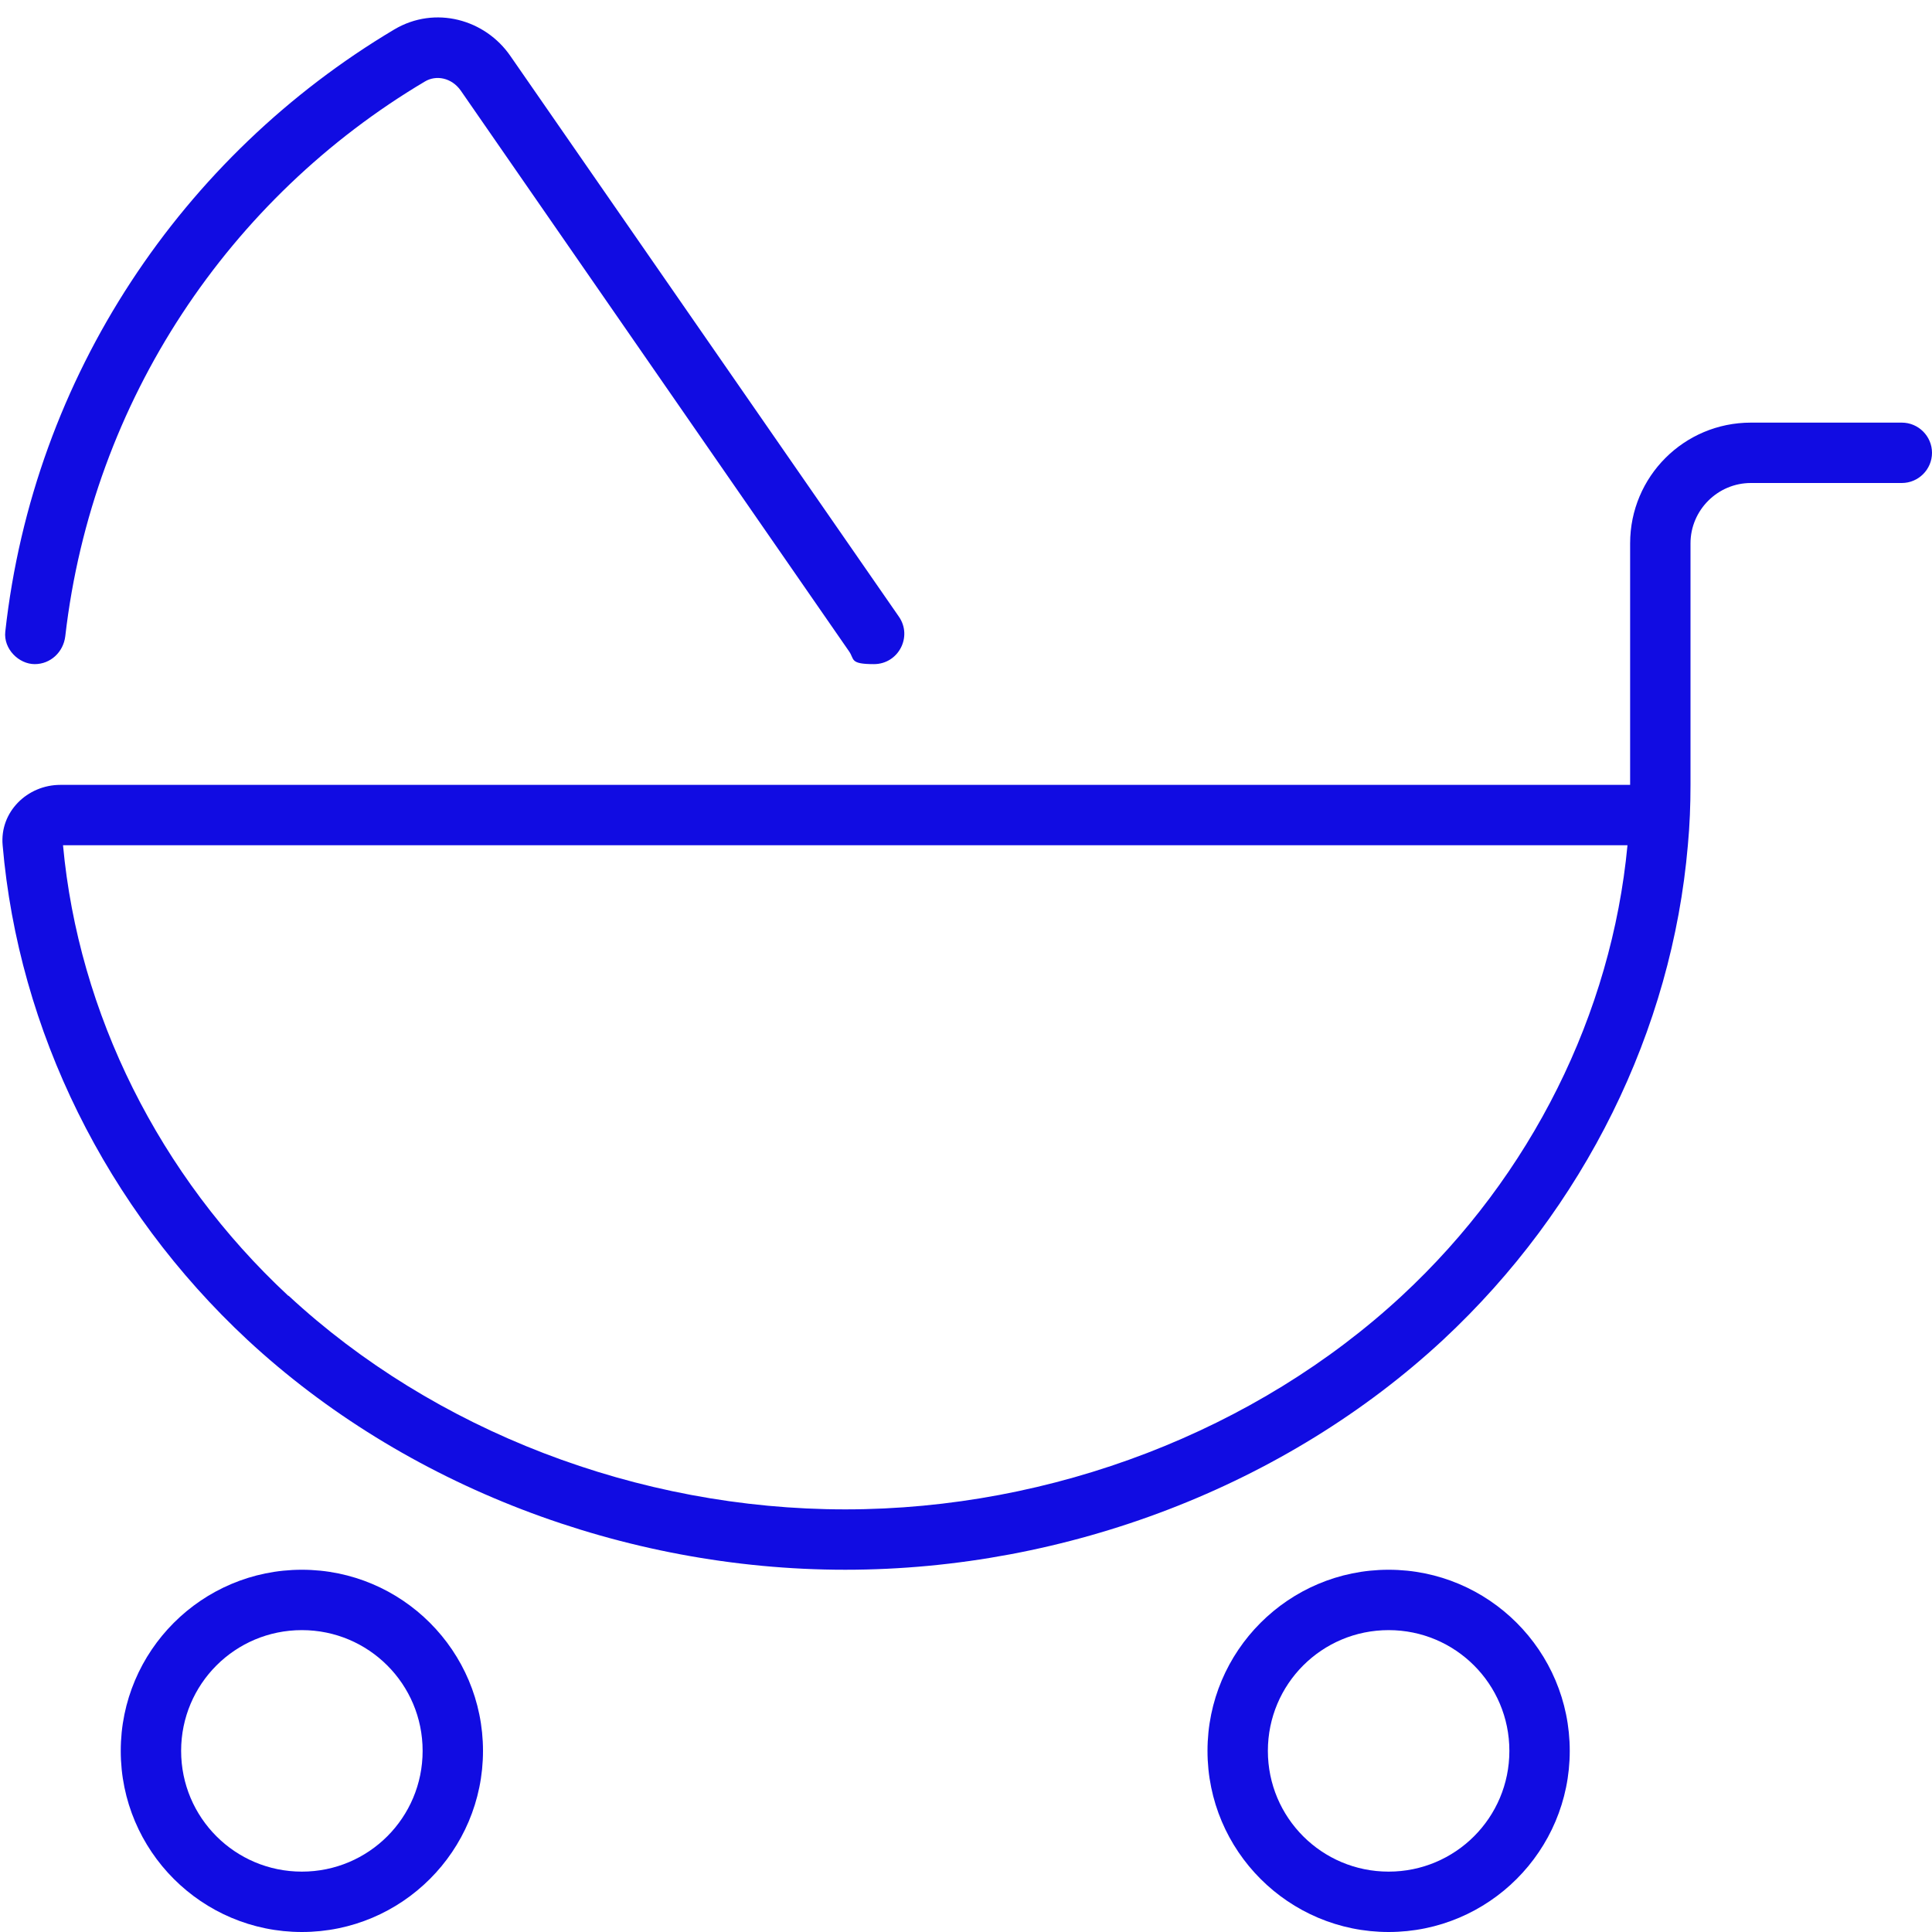
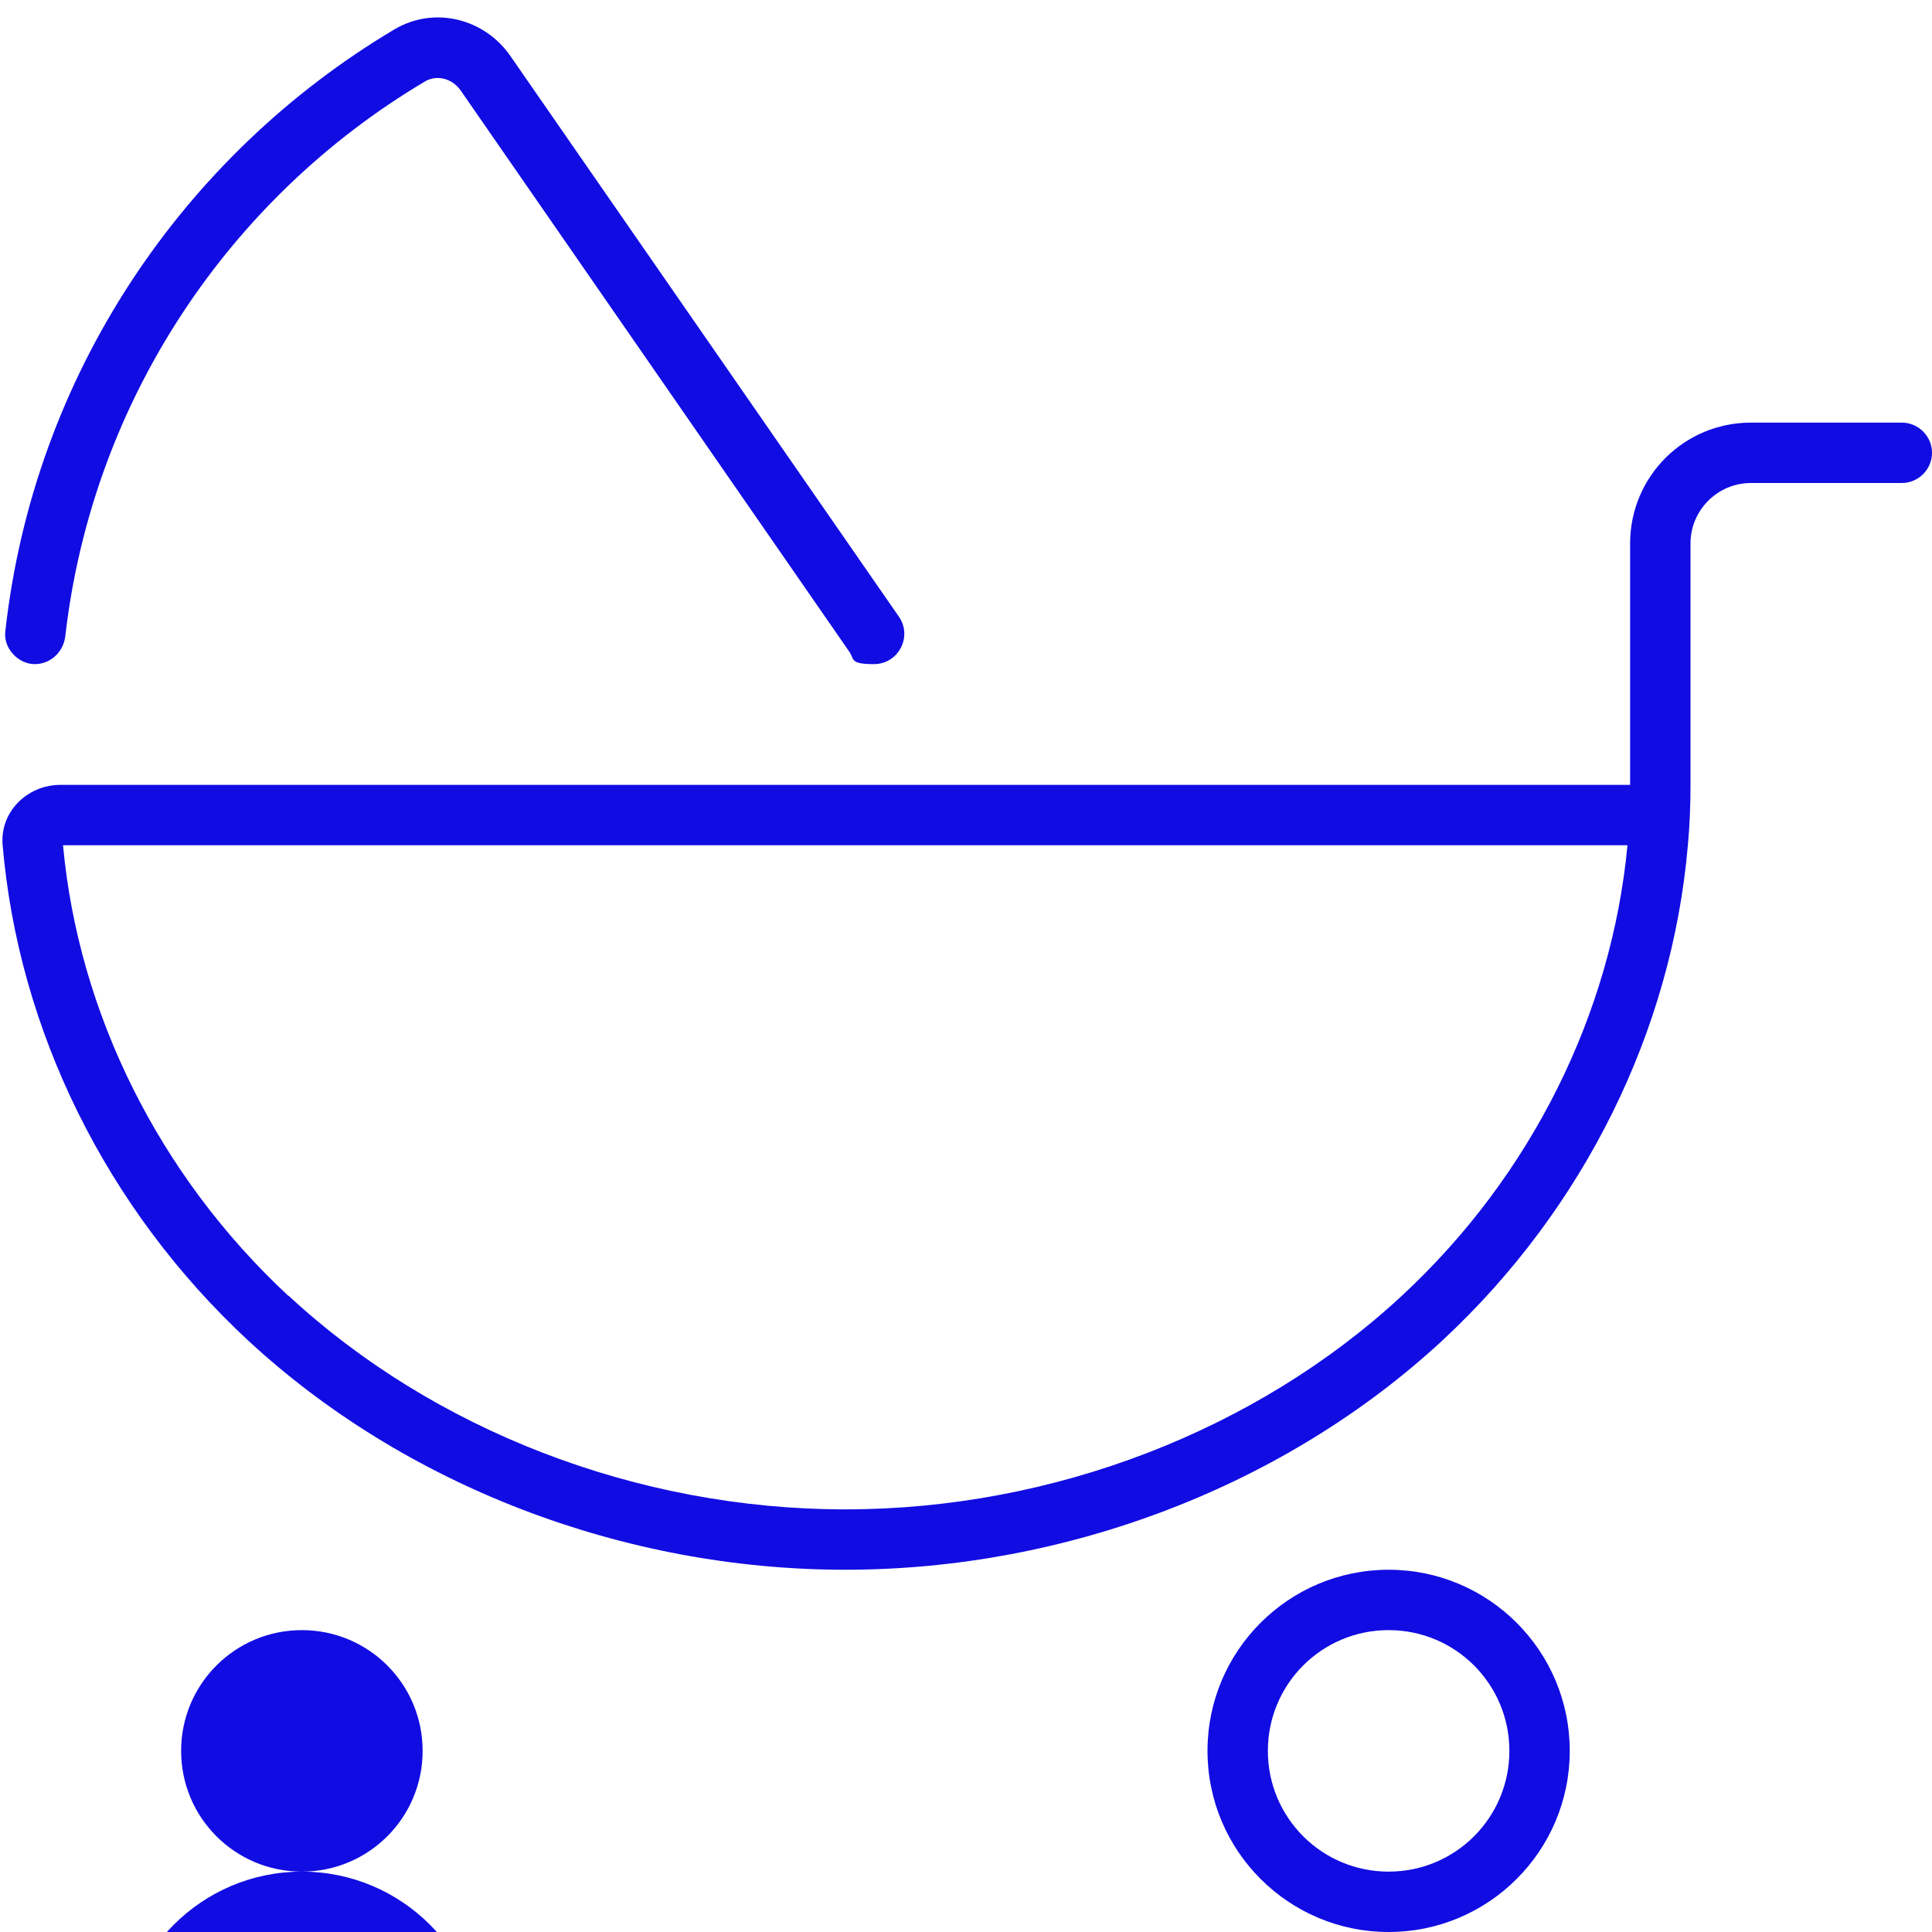
<svg xmlns="http://www.w3.org/2000/svg" id="Layer_1" version="1.1" viewBox="0 0 512 512">
  <defs>
    <style> .st0 { fill: #110ce2; } </style>
  </defs>
-   <path class="st0" d="M122.1,24c-2.4-3.4-6.5-4.2-9.5-2.4C60.9,52.3,24.5,106,17.3,168.6c-.5,4.2-3.9,7.4-8.1,7.4s-8.3-4-7.8-8.6C8.9,99.5,48.4,41.2,104.5,7.8c10.8-6.4,24.1-2.7,30.8,7.1l102.9,148.5c3.7,5.3-.1,12.6-6.6,12.6s-5.1-1.3-6.6-3.4L122.1,24ZM80,496c17.7,0,32-14.3,32-32s-14.3-32-32-32-32,14.3-32,32,14.3,32,32,32ZM80,416c26.5,0,48,21.5,48,48s-21.5,48-48,48-48-21.5-48-48,21.5-48,48-48ZM368,496c17.7,0,32-14.3,32-32s-14.3-32-32-32-32,14.3-32,32,14.3,32,32,32ZM368,416c26.5,0,48,21.5,48,48s-21.5,48-48,48-48-21.5-48-48,21.5-48,48-48ZM464,128c-8.8,0-16,7.2-16,16v64c0,5.3-.2,10.7-.7,16-4.2,49-27.4,96.2-64.9,131.1-41.6,38.6-99.6,60.9-158.4,60.9s-116.8-22.3-158.4-60.9C28.1,320.2,4.9,273,.7,224c-.8-8.8,6.5-16,15.3-16h416v-64c0-17.7,14.3-32,32-32h40c4.4,0,8,3.6,8,8s-3.6,8-8,8h-40ZM76.5,343.4c38.5,35.7,92.5,56.6,147.5,56.6s109-20.9,147.5-56.6c34.4-31.9,55.6-74.9,59.8-119.4H16.7c4.1,44.5,25.4,87.5,59.7,119.4h0Z" />
+   <path class="st0" d="M122.1,24c-2.4-3.4-6.5-4.2-9.5-2.4C60.9,52.3,24.5,106,17.3,168.6c-.5,4.2-3.9,7.4-8.1,7.4s-8.3-4-7.8-8.6C8.9,99.5,48.4,41.2,104.5,7.8c10.8-6.4,24.1-2.7,30.8,7.1l102.9,148.5c3.7,5.3-.1,12.6-6.6,12.6s-5.1-1.3-6.6-3.4L122.1,24ZM80,496c17.7,0,32-14.3,32-32s-14.3-32-32-32-32,14.3-32,32,14.3,32,32,32Zc26.5,0,48,21.5,48,48s-21.5,48-48,48-48-21.5-48-48,21.5-48,48-48ZM368,496c17.7,0,32-14.3,32-32s-14.3-32-32-32-32,14.3-32,32,14.3,32,32,32ZM368,416c26.5,0,48,21.5,48,48s-21.5,48-48,48-48-21.5-48-48,21.5-48,48-48ZM464,128c-8.8,0-16,7.2-16,16v64c0,5.3-.2,10.7-.7,16-4.2,49-27.4,96.2-64.9,131.1-41.6,38.6-99.6,60.9-158.4,60.9s-116.8-22.3-158.4-60.9C28.1,320.2,4.9,273,.7,224c-.8-8.8,6.5-16,15.3-16h416v-64c0-17.7,14.3-32,32-32h40c4.4,0,8,3.6,8,8s-3.6,8-8,8h-40ZM76.5,343.4c38.5,35.7,92.5,56.6,147.5,56.6s109-20.9,147.5-56.6c34.4-31.9,55.6-74.9,59.8-119.4H16.7c4.1,44.5,25.4,87.5,59.7,119.4h0Z" />
</svg>